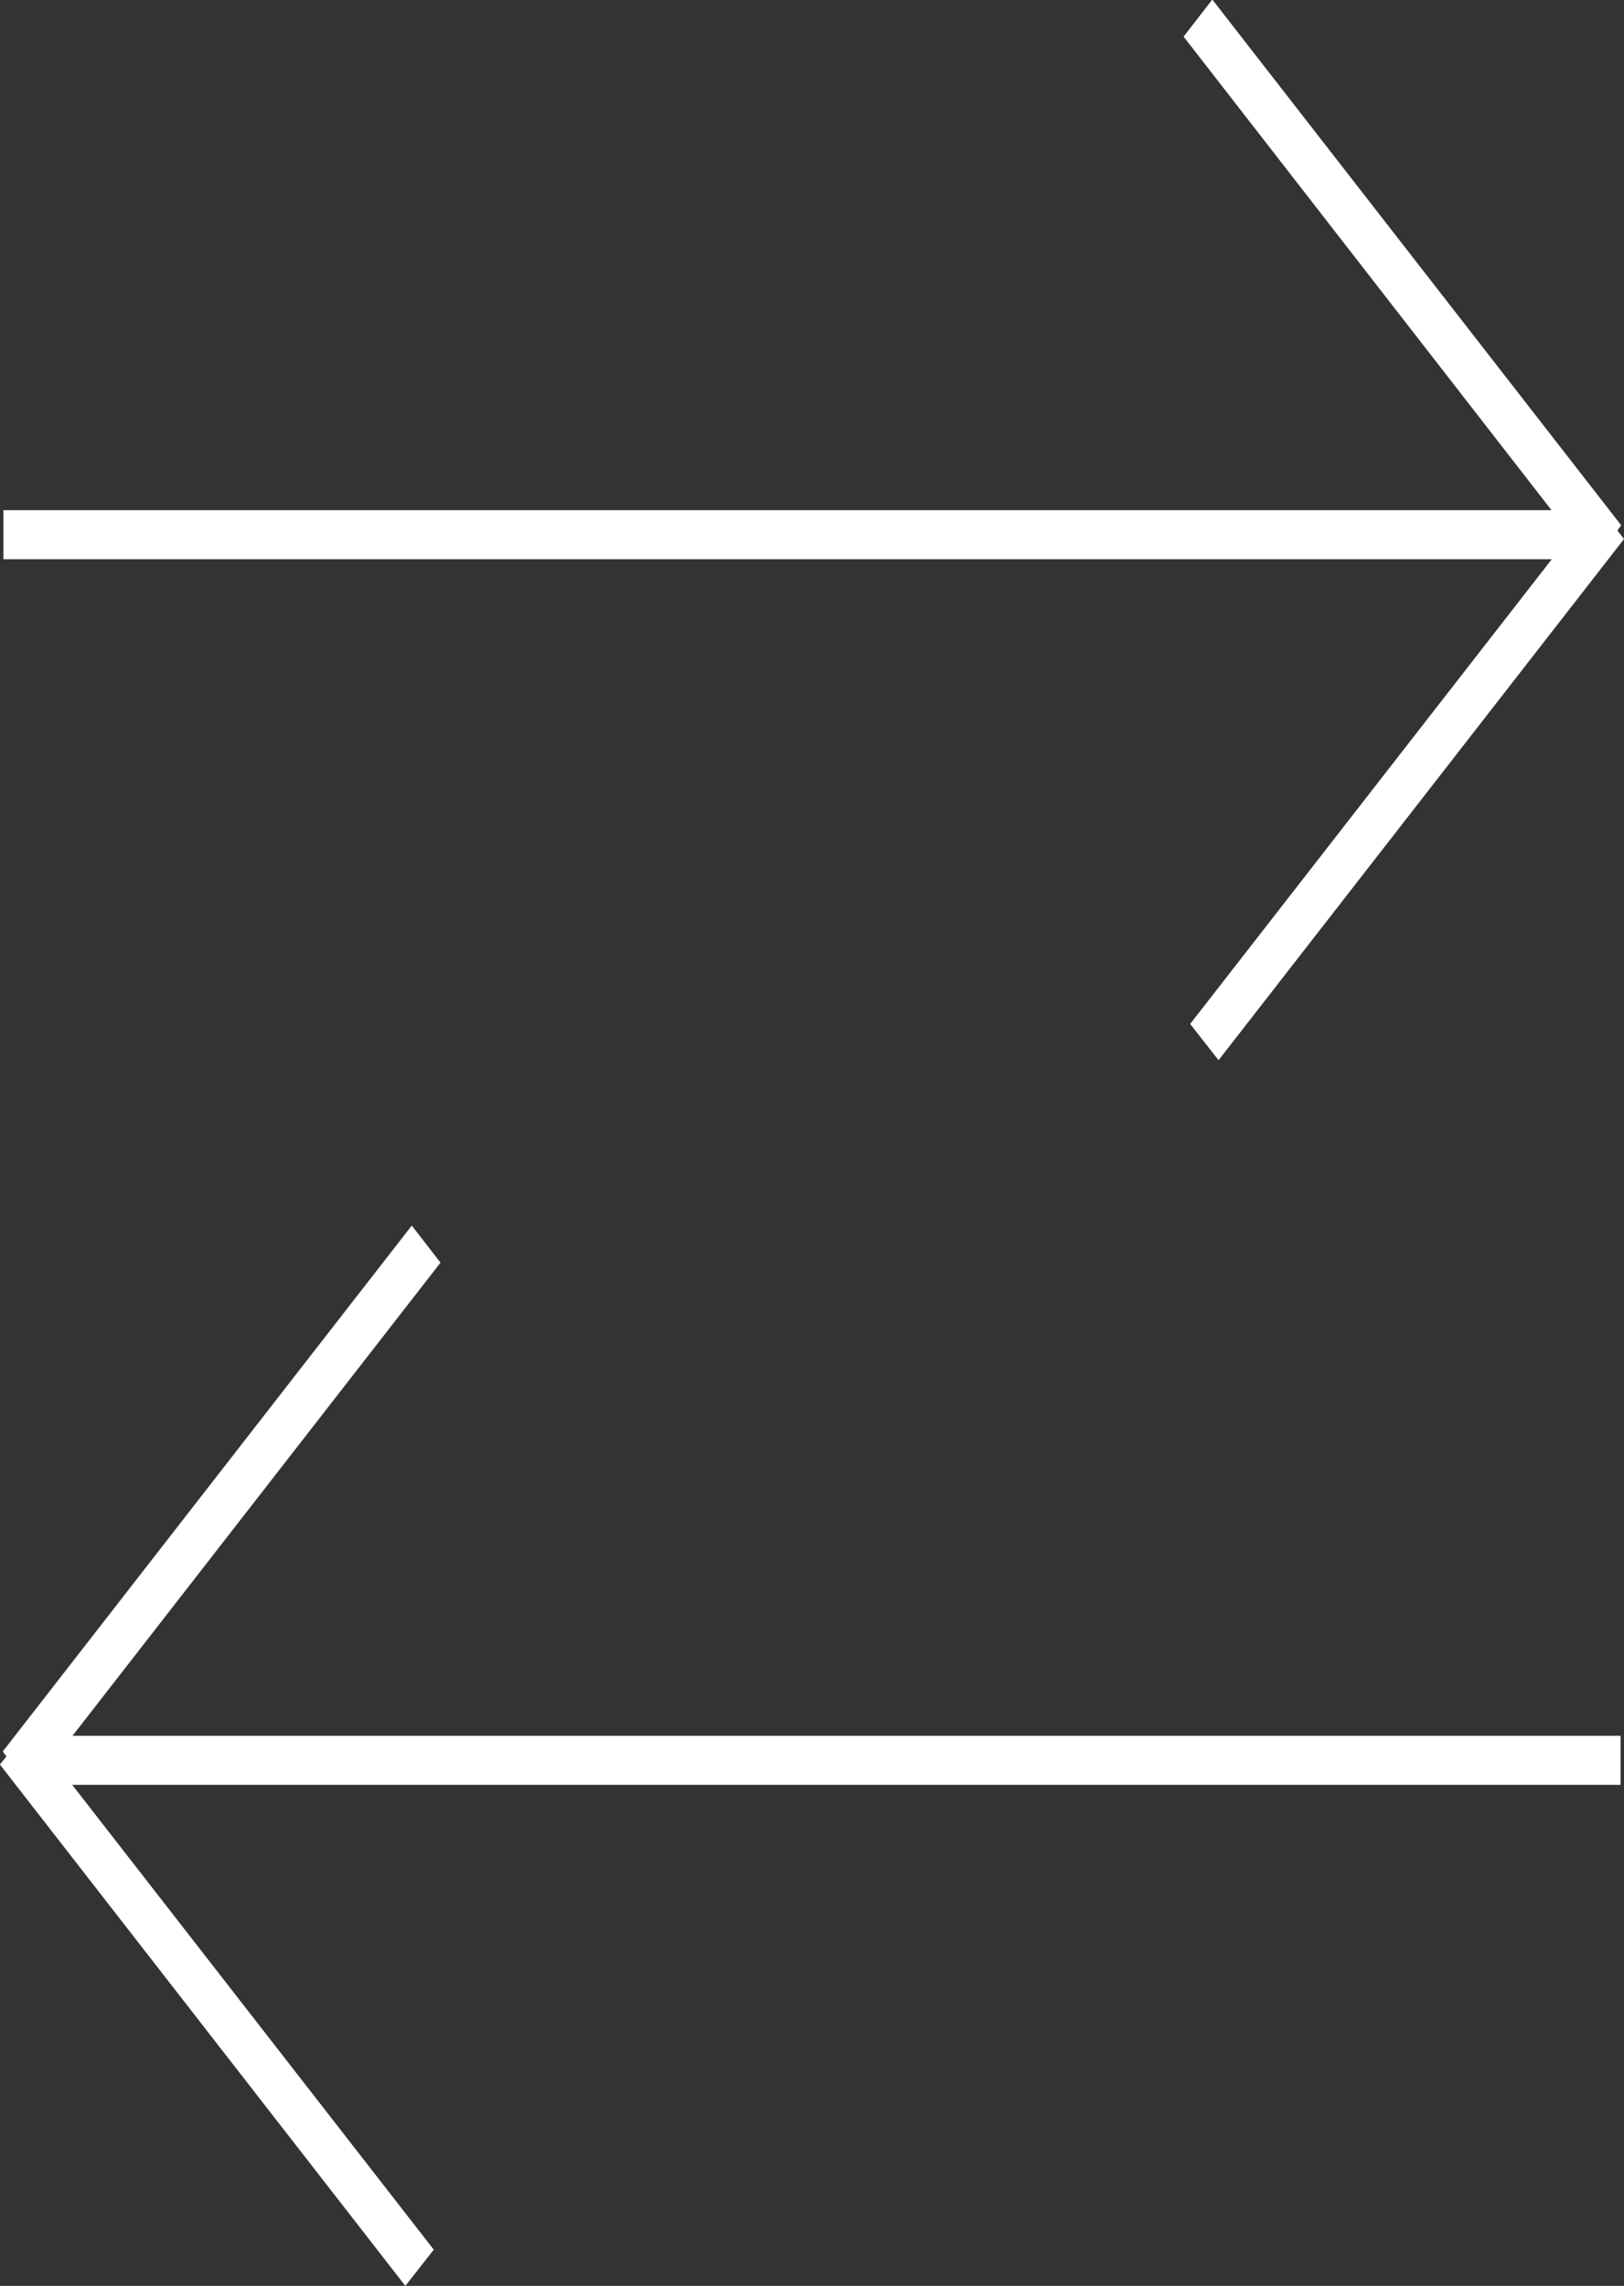
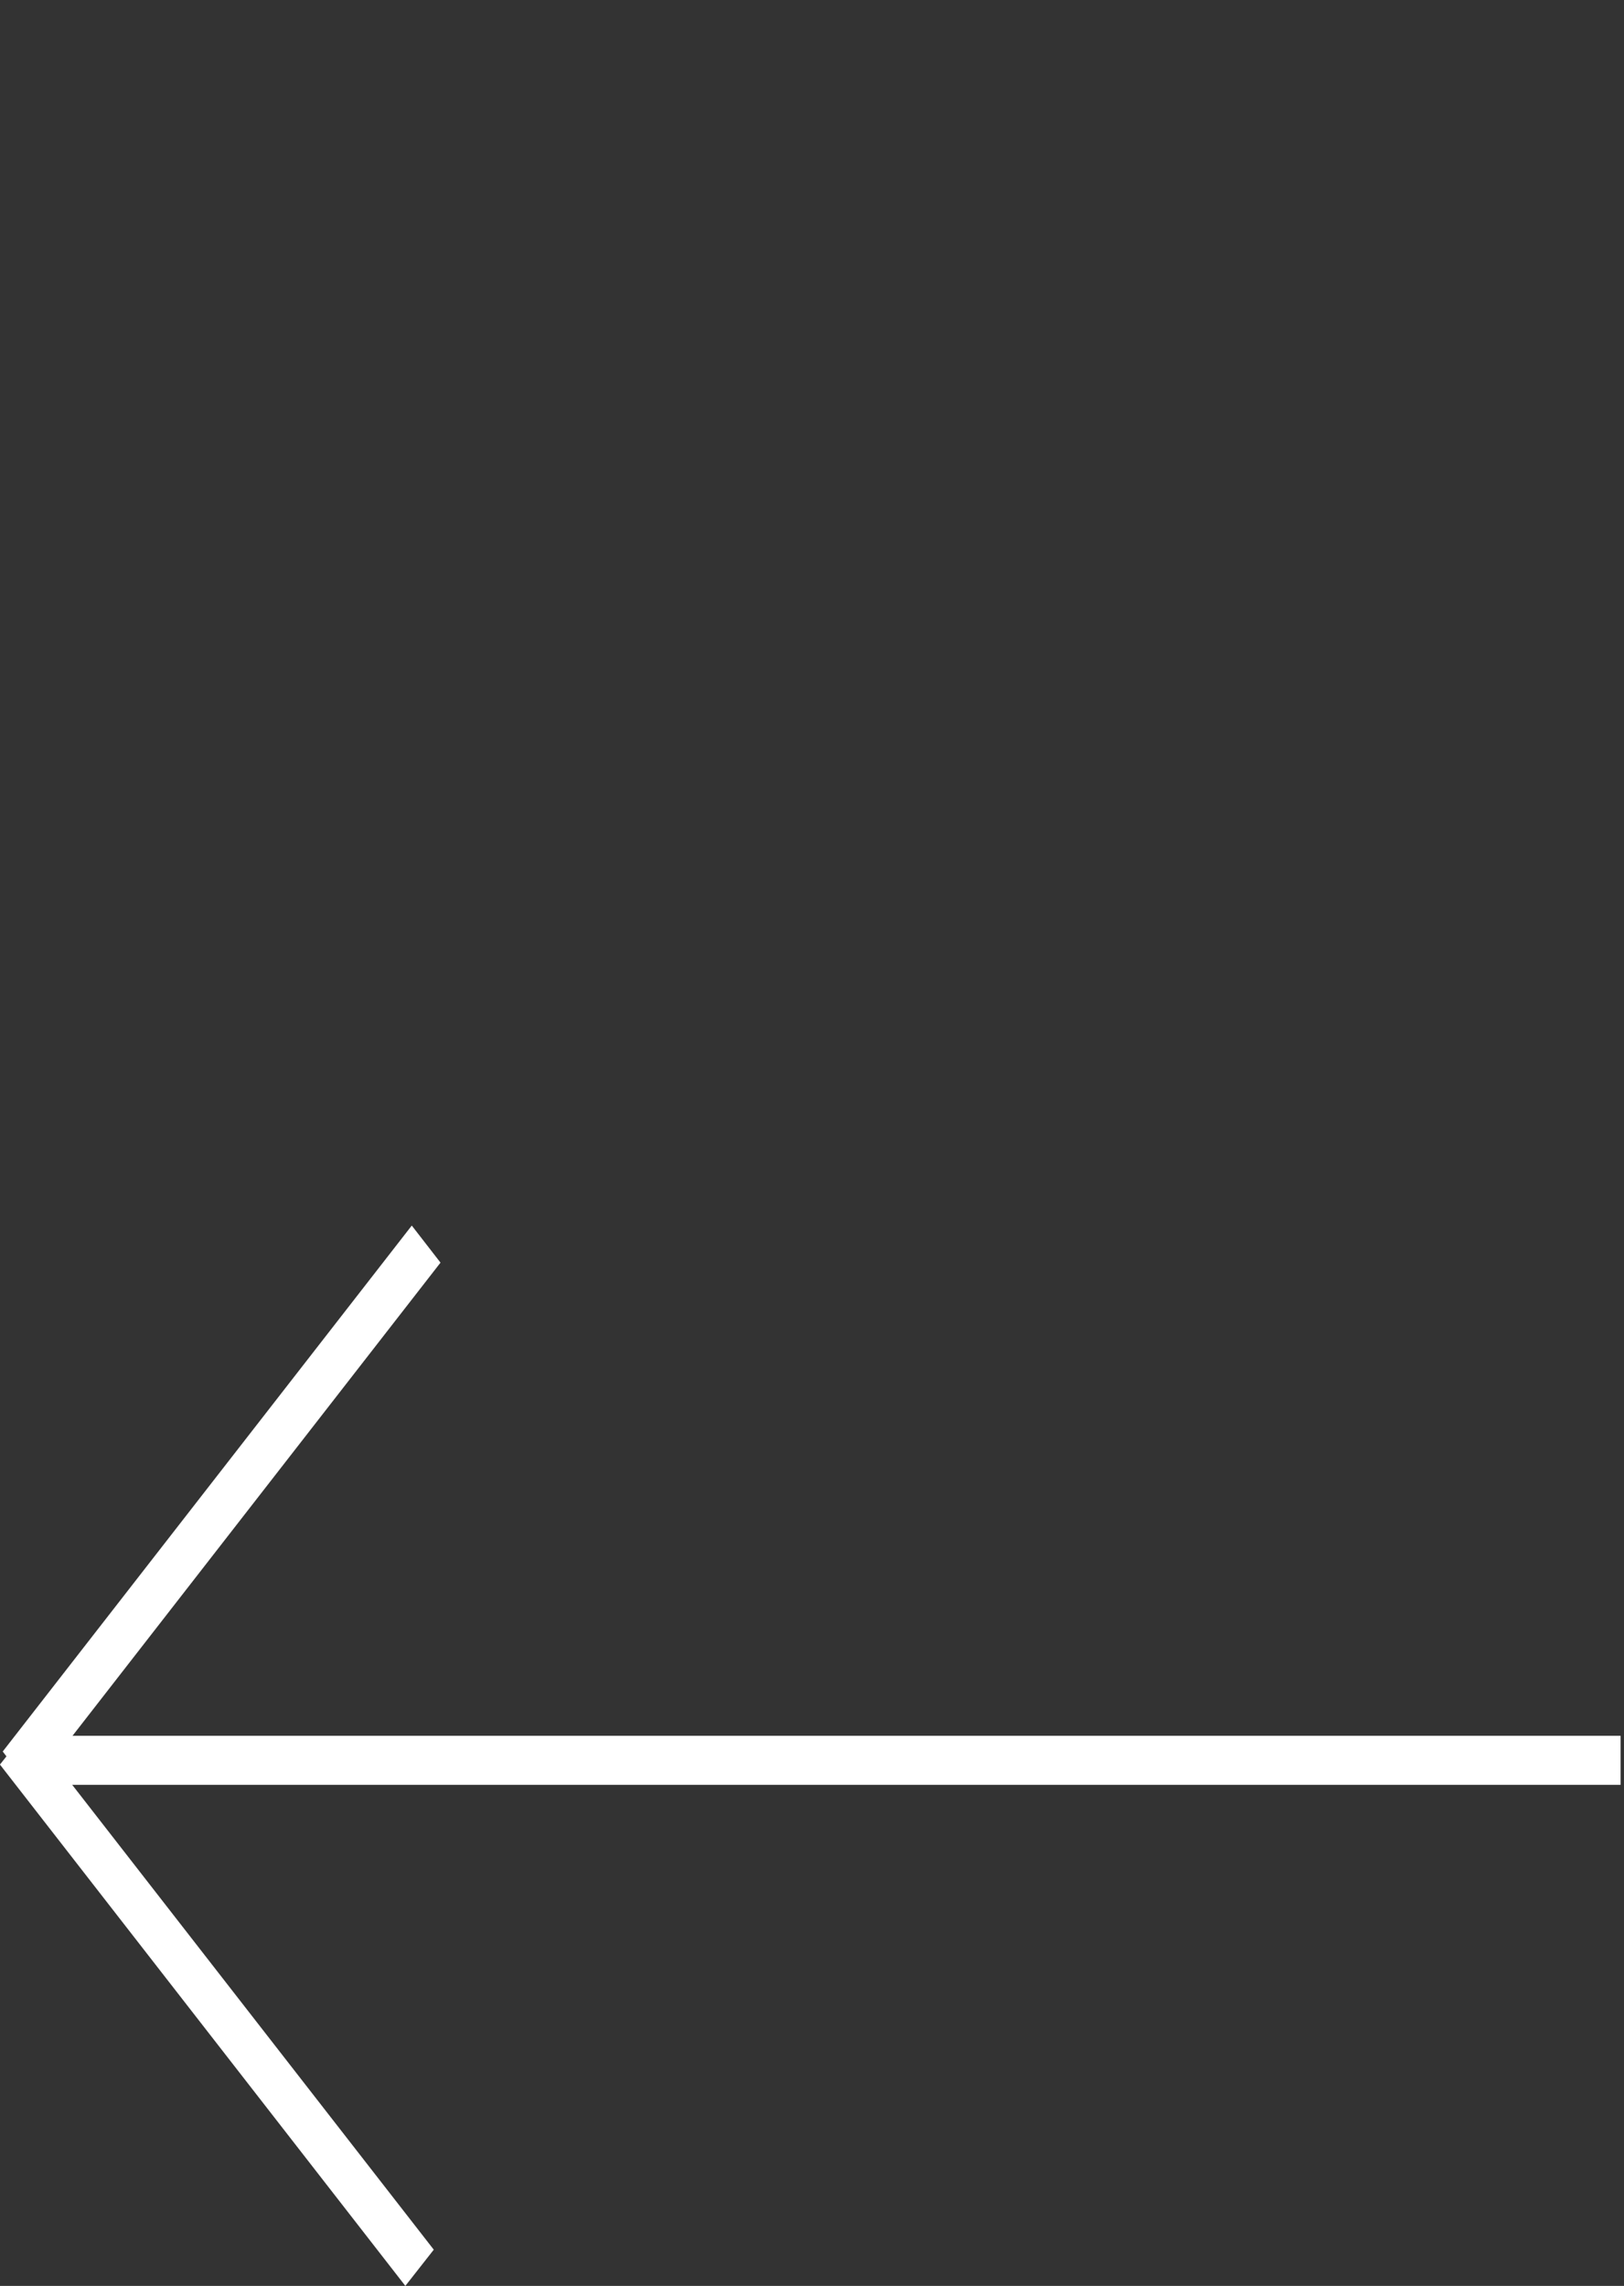
<svg xmlns="http://www.w3.org/2000/svg" width="19.882" height="27.977" viewBox="0 0 19.882 27.977">
  <rect x="0" y="0" width="19.882" height="27.977" fill="#333333" stroke="none" />
  <g id="Group_213856" data-name="Group 213856" transform="translate(0.19 0.244)">
    <path id="Shape_4_copy_6" data-name="Shape 4 copy 6" d="M0,6.353l.079-.1-.046-.06L4.851,0l.162.209L.391,6.15H19.5v.3H.387l4.543,5.839-.157.2Z" transform="translate(0 15)" fill="#fff" stroke="#fff" stroke-width="0.3" />
-     <path id="Shape_4_copy_6-2" data-name="Shape 4 copy 6" d="M0,6.135l.079.1L.032,6.3l4.818,6.193.162-.209L.391,6.338H19.5v-.3H.387L4.931.2,4.774,0Z" transform="translate(19.502 12.488) rotate(180)" fill="#fff" stroke="#fff" stroke-width="0.3" />
  </g>
</svg>